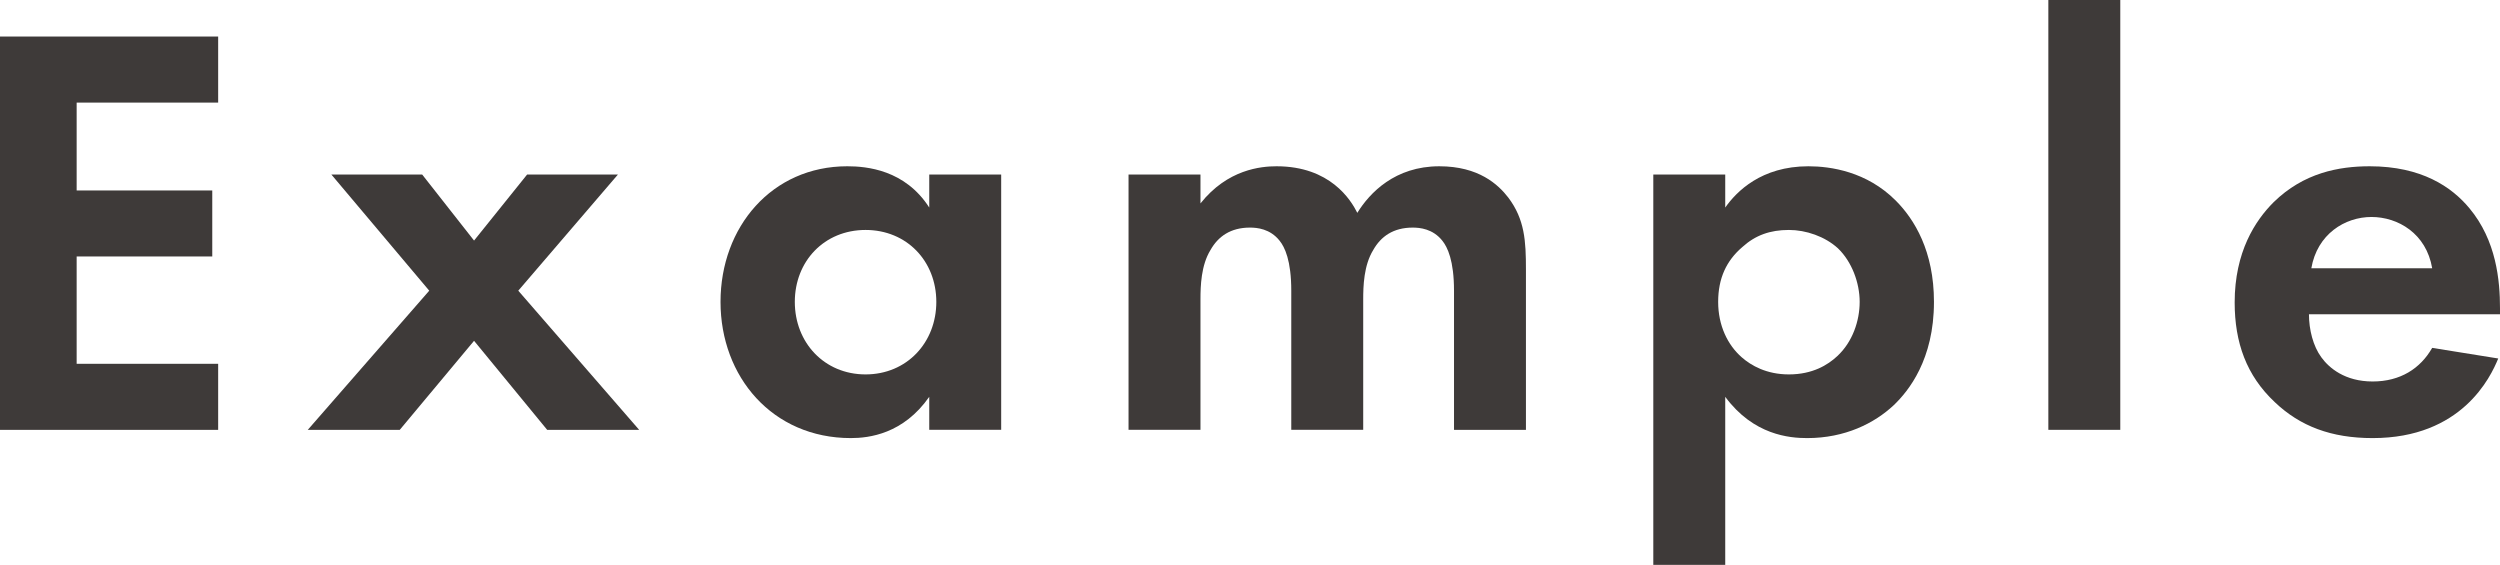
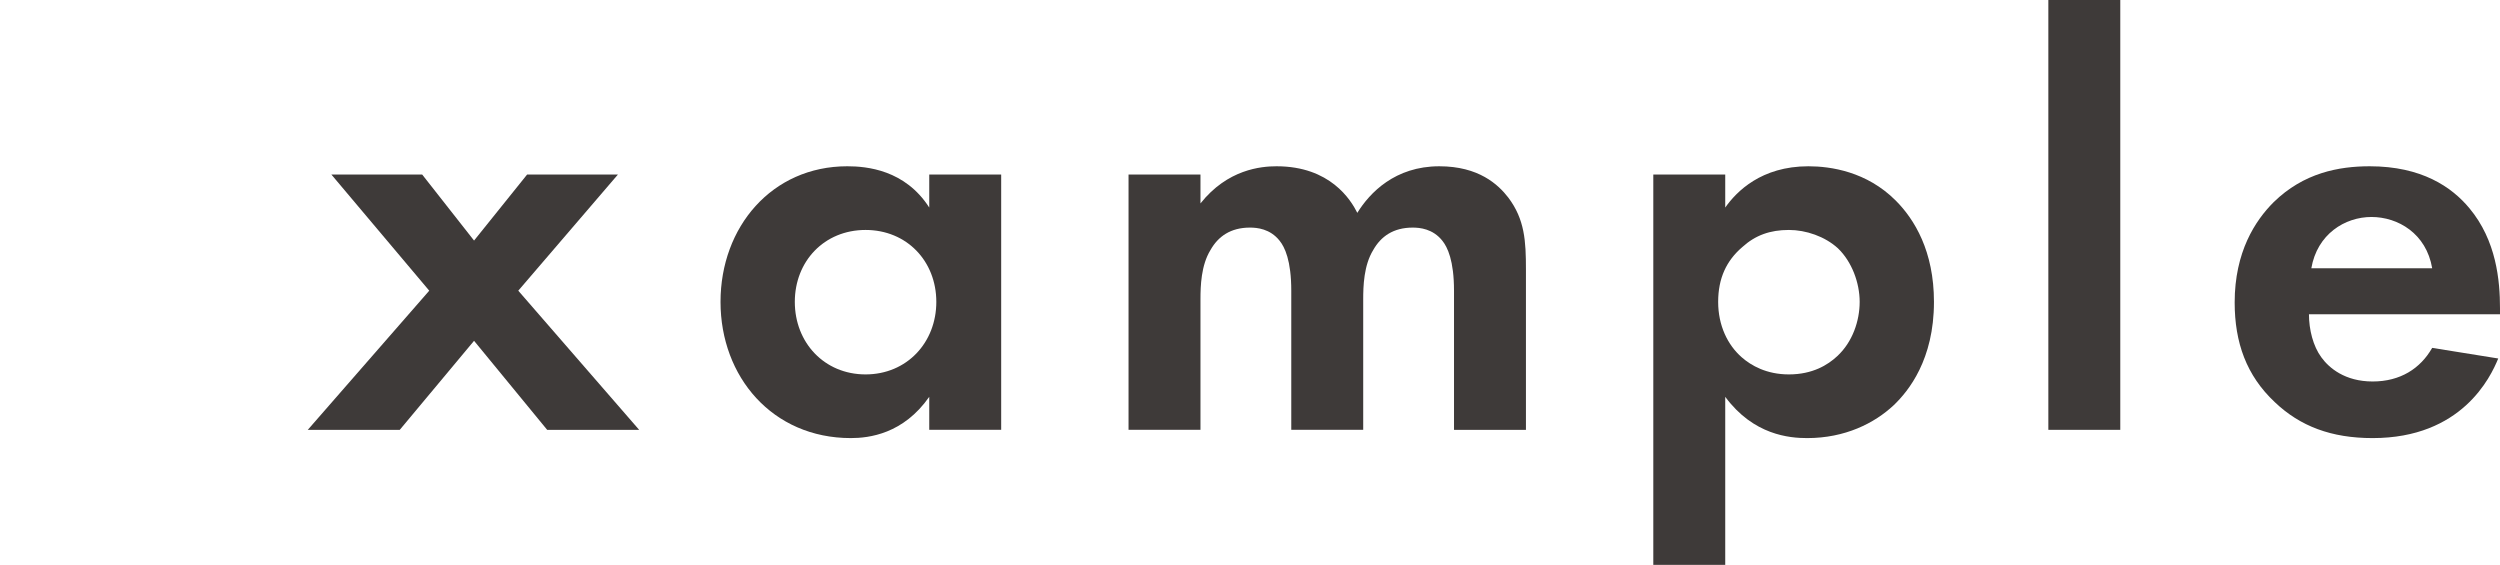
<svg xmlns="http://www.w3.org/2000/svg" id="_レイヤー_2" data-name="レイヤー 2" viewBox="0 0 84.8 19.16">
  <defs>
    <style>
      .cls-1 {
        fill: #3e3a39;
        stroke-width: 0px;
      }
    </style>
  </defs>
  <g id="TXT">
    <g id="content-TXT">
      <g>
-         <path class="cls-1" d="M7.4,3.48H2.6v2.98h4.6v2.24H2.6v3.64h4.8v2.24H0V1.24h7.4v2.24Z" />
        <path class="cls-1" d="M14.56,9.86l-3.32-3.94h3.08l1.76,2.24,1.8-2.24h3.08l-3.38,3.94,4.1,4.72h-3.12l-2.48-3.02-2.52,3.02h-3.12l4.12-4.72Z" />
        <path class="cls-1" d="M31.52,5.92h2.44v8.66h-2.44v-1.12c-.88,1.26-2.04,1.4-2.66,1.4-2.66,0-4.42-2.08-4.42-4.62s1.74-4.6,4.3-4.6c.66,0,1.96.12,2.78,1.4v-1.12ZM26.96,10.24c0,1.38,1,2.46,2.4,2.46s2.4-1.08,2.4-2.46-1-2.44-2.4-2.44-2.4,1.06-2.4,2.44Z" />
        <path class="cls-1" d="M38.28,5.92h2.44v.98c.92-1.16,2.06-1.26,2.58-1.26,1.82,0,2.52,1.14,2.74,1.58.42-.68,1.28-1.58,2.78-1.58,1.34,0,2,.62,2.34,1.06.56.74.6,1.48.6,2.44v5.44h-2.44v-4.72c0-1.02-.22-1.48-.4-1.7-.32-.4-.76-.44-1-.44-.66,0-1.08.3-1.34.76-.32.52-.34,1.22-.34,1.68v4.42h-2.44v-4.72c0-1.02-.22-1.48-.4-1.7-.32-.4-.76-.44-1-.44-.66,0-1.08.3-1.34.76-.32.52-.34,1.22-.34,1.68v4.42h-2.44V5.92Z" />
        <path class="cls-1" d="M58.52,19.16h-2.44V5.92h2.44v1.12c.38-.54,1.22-1.4,2.82-1.4.76,0,1.98.18,2.96,1.16.64.64,1.3,1.72,1.3,3.44,0,1.96-.86,3.02-1.36,3.5-.66.62-1.66,1.12-2.94,1.12-.6,0-1.82-.1-2.78-1.4v5.7ZM59.1,8.38c-.54.46-.82,1.06-.82,1.86s.32,1.46.8,1.88c.32.28.84.58,1.6.58.8,0,1.32-.32,1.64-.62.52-.48.76-1.2.76-1.84s-.26-1.36-.74-1.82c-.44-.4-1.08-.62-1.66-.62-.64,0-1.14.18-1.58.58Z" />
        <path class="cls-1" d="M71.92,0v14.58h-2.44V0h2.44Z" />
        <path class="cls-1" d="M84.74,12.16c-.26.64-1.24,2.7-4.26,2.7-1.4,0-2.46-.4-3.32-1.22-.96-.9-1.36-2.02-1.36-3.38,0-1.72.7-2.78,1.32-3.4,1.02-1,2.22-1.22,3.26-1.22,1.76,0,2.78.7,3.38,1.42.92,1.1,1.04,2.46,1.04,3.4v.2h-6.48c0,.52.14,1.08.42,1.46.26.36.8.82,1.74.82s1.62-.44,2.02-1.14l2.24.36ZM82.5,9.1c-.2-1.18-1.16-1.74-2.06-1.74s-1.84.58-2.04,1.74h4.1Z" />
      </g>
    </g>
  </g>
</svg>